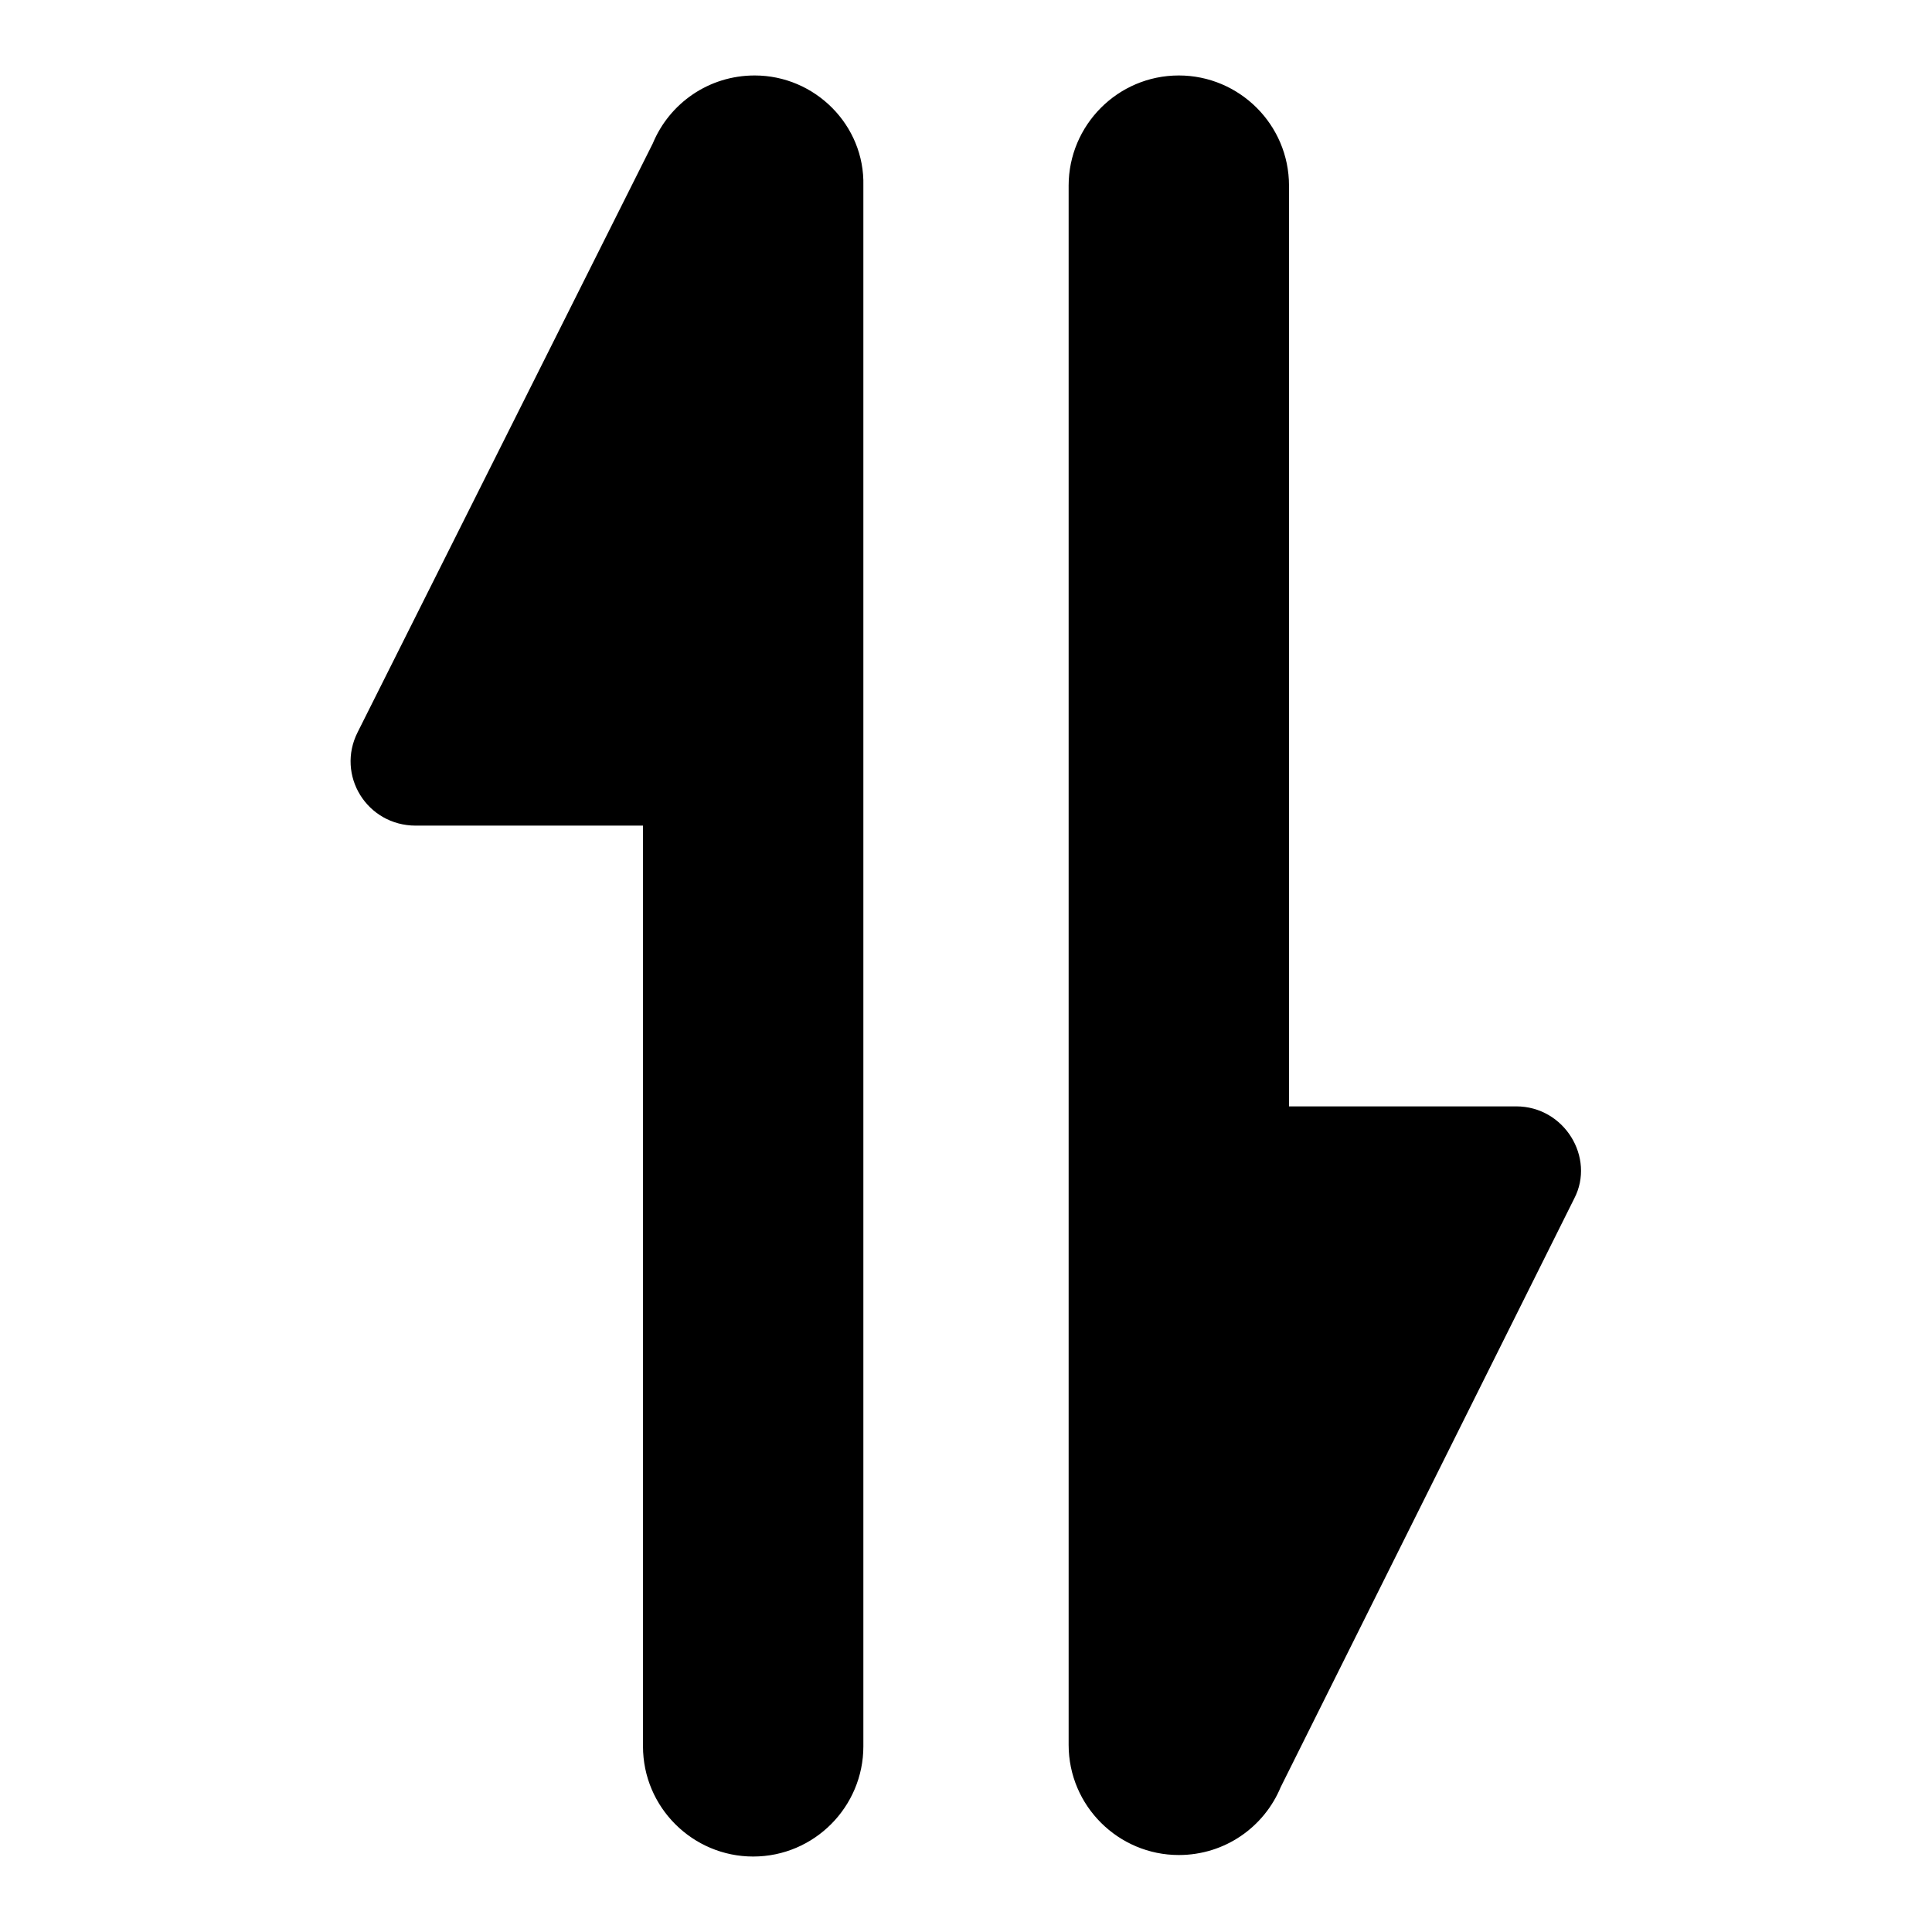
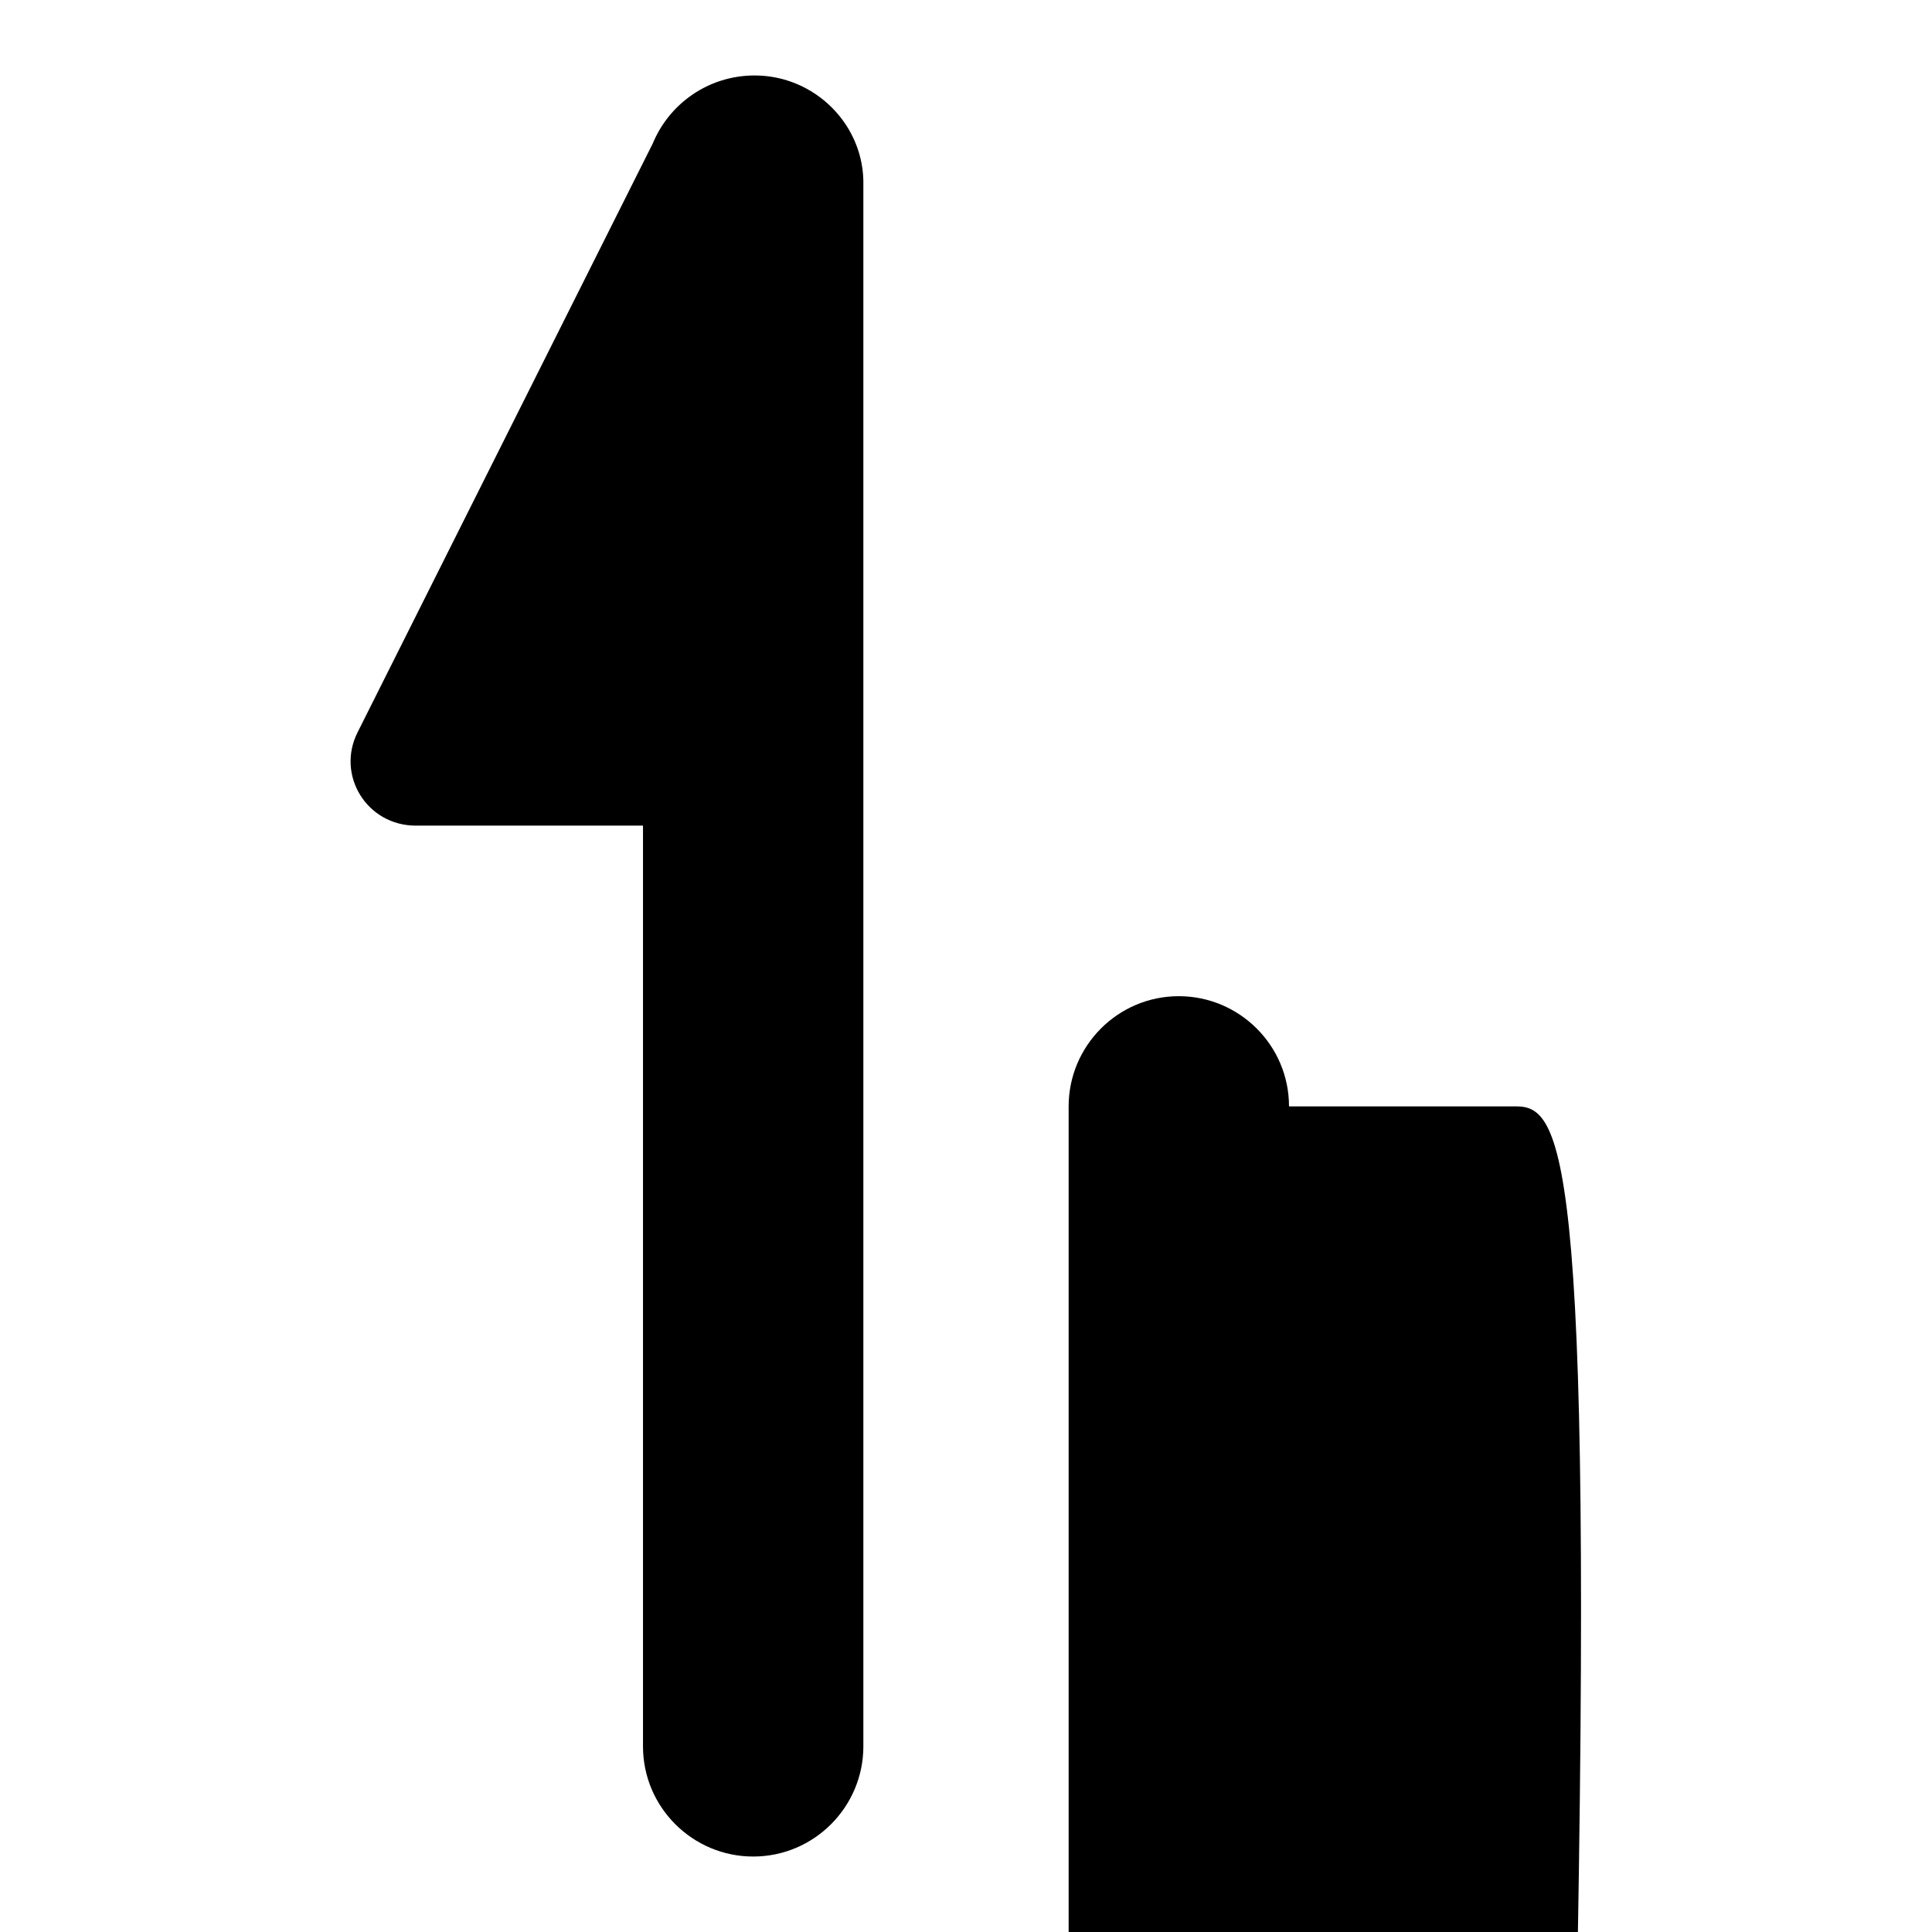
<svg xmlns="http://www.w3.org/2000/svg" version="1.1" x="0px" y="0px" viewBox="0 0 256 256" enable-background="new 0 0 256 256" xml:space="preserve">
  <g>
-     <path fill="#000000" d="M100,10c-6.1,0-11.3,3.7-13.5,9l-39.1,78c-2.9,5.7,1.2,12.4,7.7,12.4h30.1v122c0,8.1,6.6,14.6,14.6,14.6 c8.1,0,14.6-6.6,14.6-14.6V24.6C114.6,16.6,108,10,100,10z M200.9,146.6h-30.1v-122c0-8.1-6.6-14.6-14.6-14.6 c-8.1,0-14.6,6.6-14.6,14.6v206.6c0,8.1,6.6,14.6,14.6,14.6c6.1,0,11.3-3.7,13.5-9l38.9-78C211.4,153.4,207.3,146.6,200.9,146.6 L200.9,146.6z" />
+     <path fill="#000000" d="M100,10c-6.1,0-11.3,3.7-13.5,9l-39.1,78c-2.9,5.7,1.2,12.4,7.7,12.4h30.1v122c0,8.1,6.6,14.6,14.6,14.6 c8.1,0,14.6-6.6,14.6-14.6V24.6C114.6,16.6,108,10,100,10z M200.9,146.6h-30.1c0-8.1-6.6-14.6-14.6-14.6 c-8.1,0-14.6,6.6-14.6,14.6v206.6c0,8.1,6.6,14.6,14.6,14.6c6.1,0,11.3-3.7,13.5-9l38.9-78C211.4,153.4,207.3,146.6,200.9,146.6 L200.9,146.6z" />
  </g>
</svg>